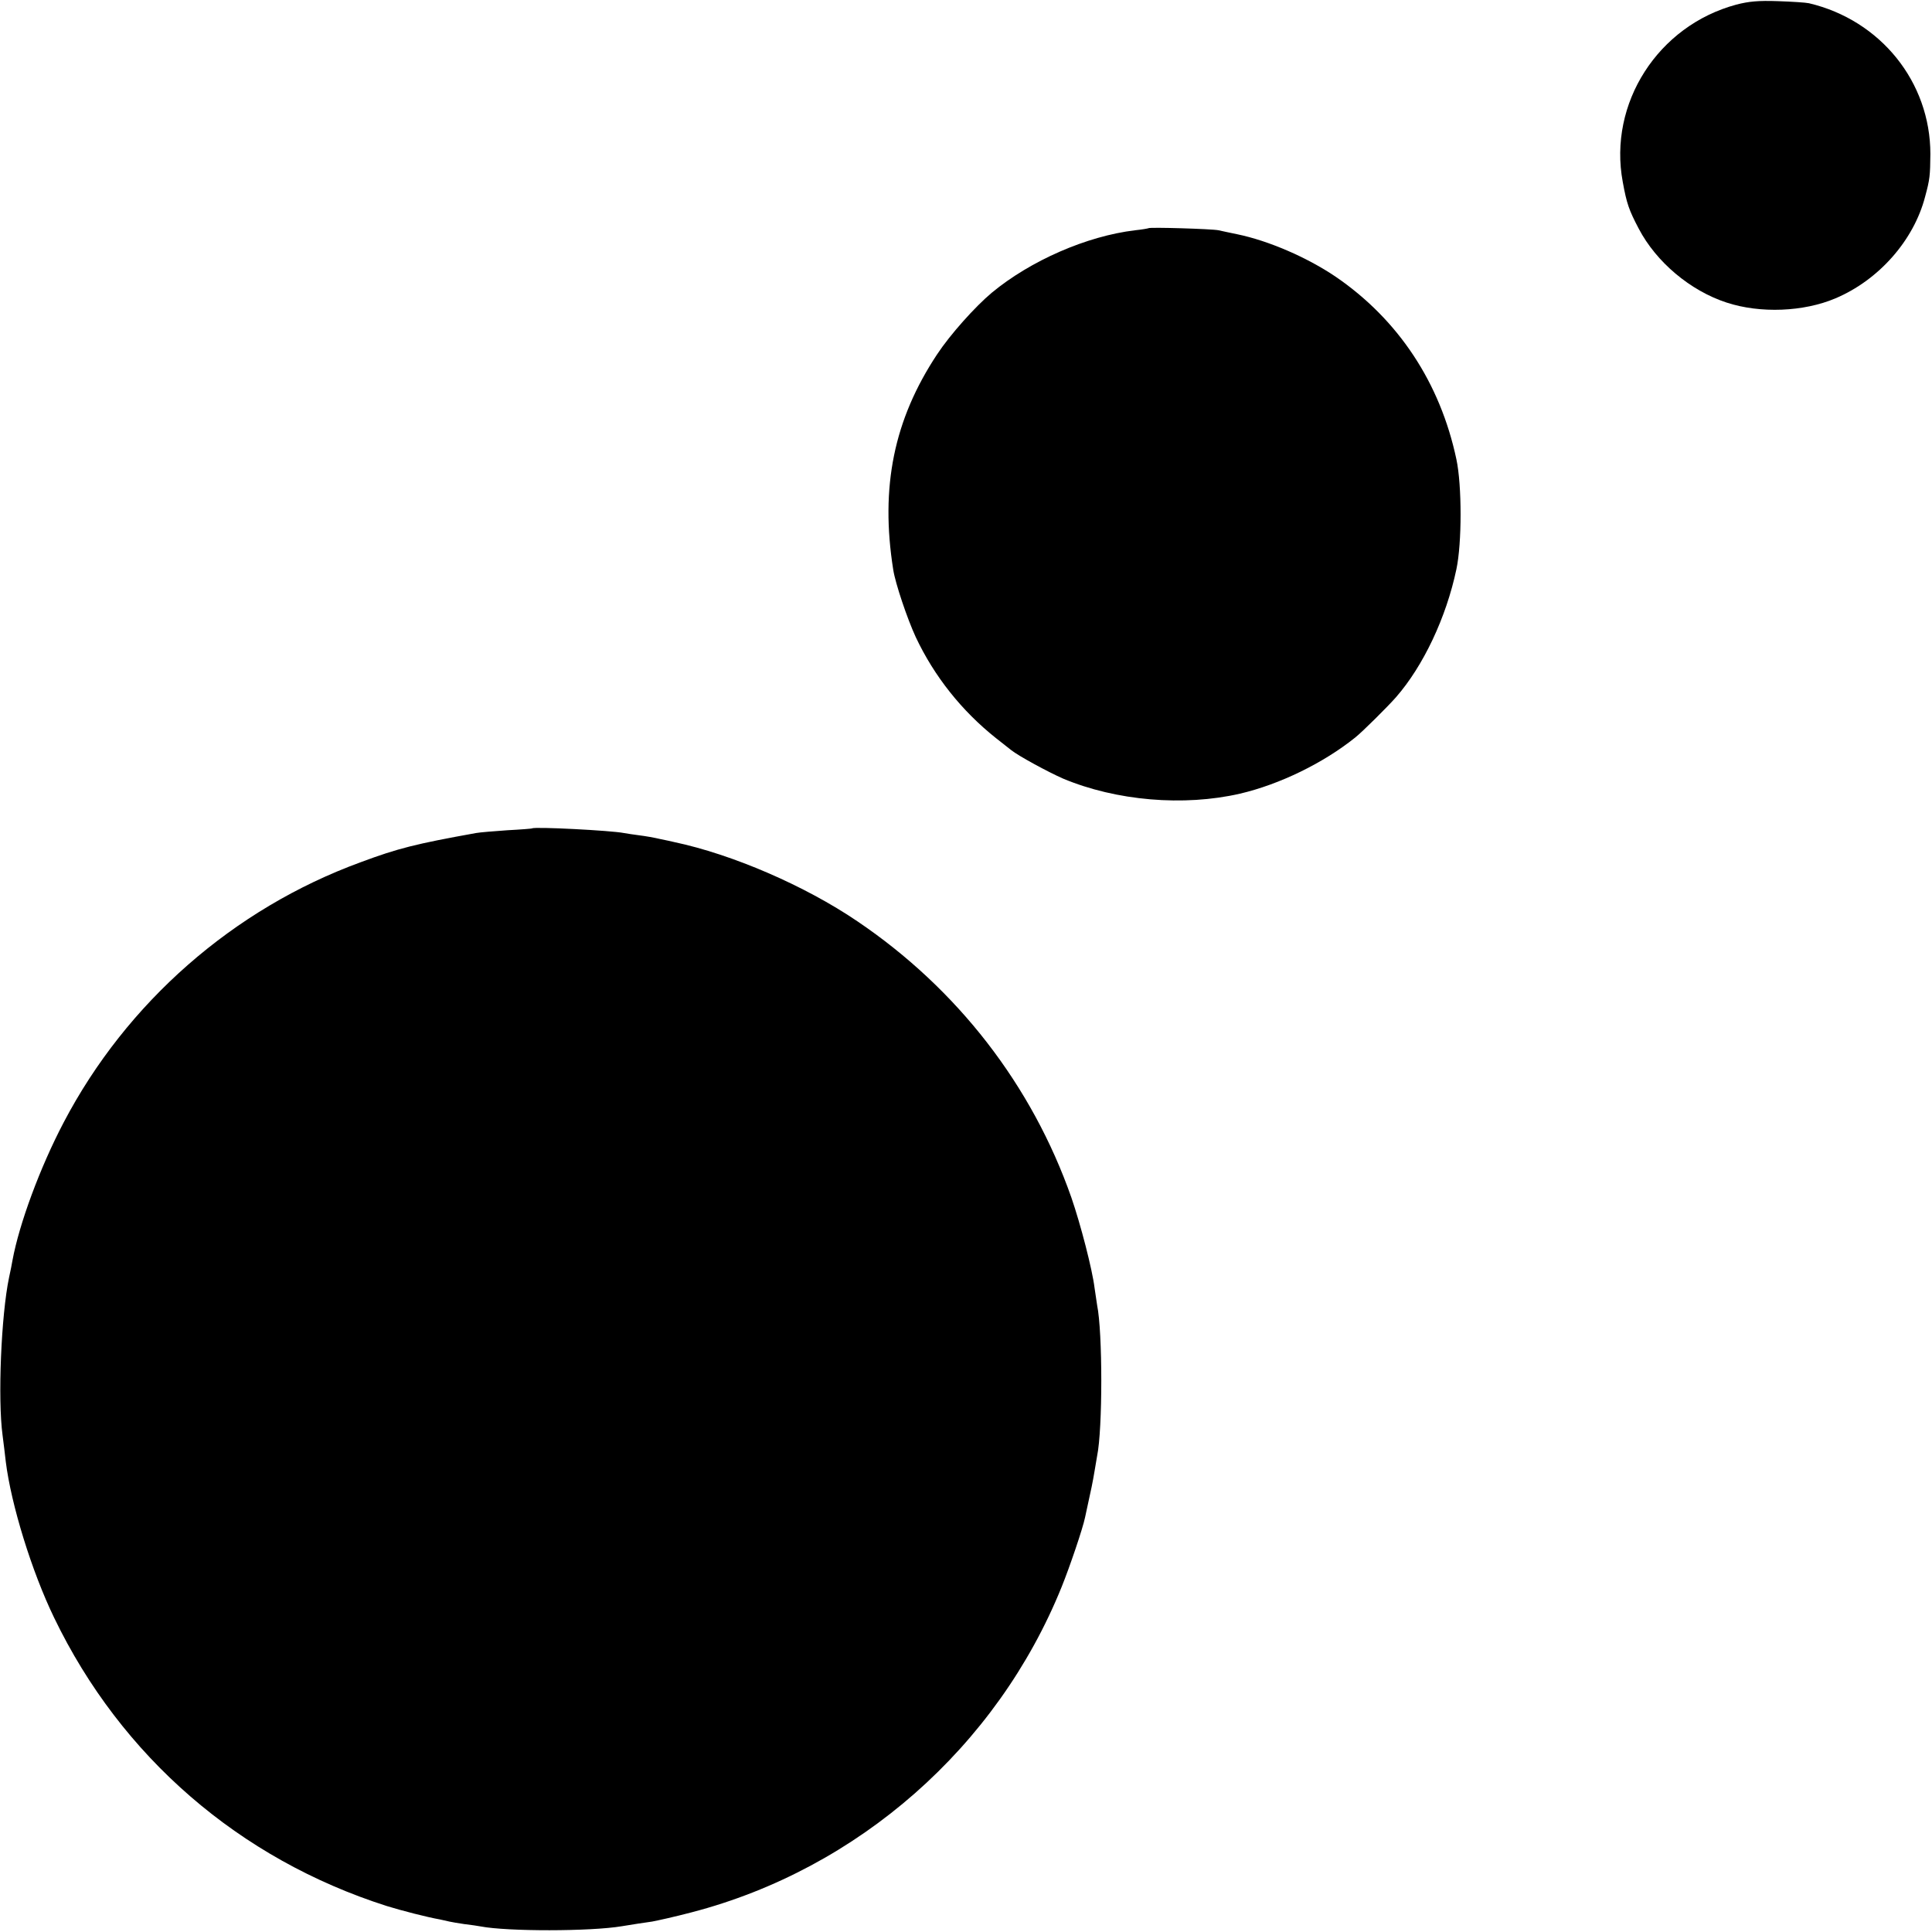
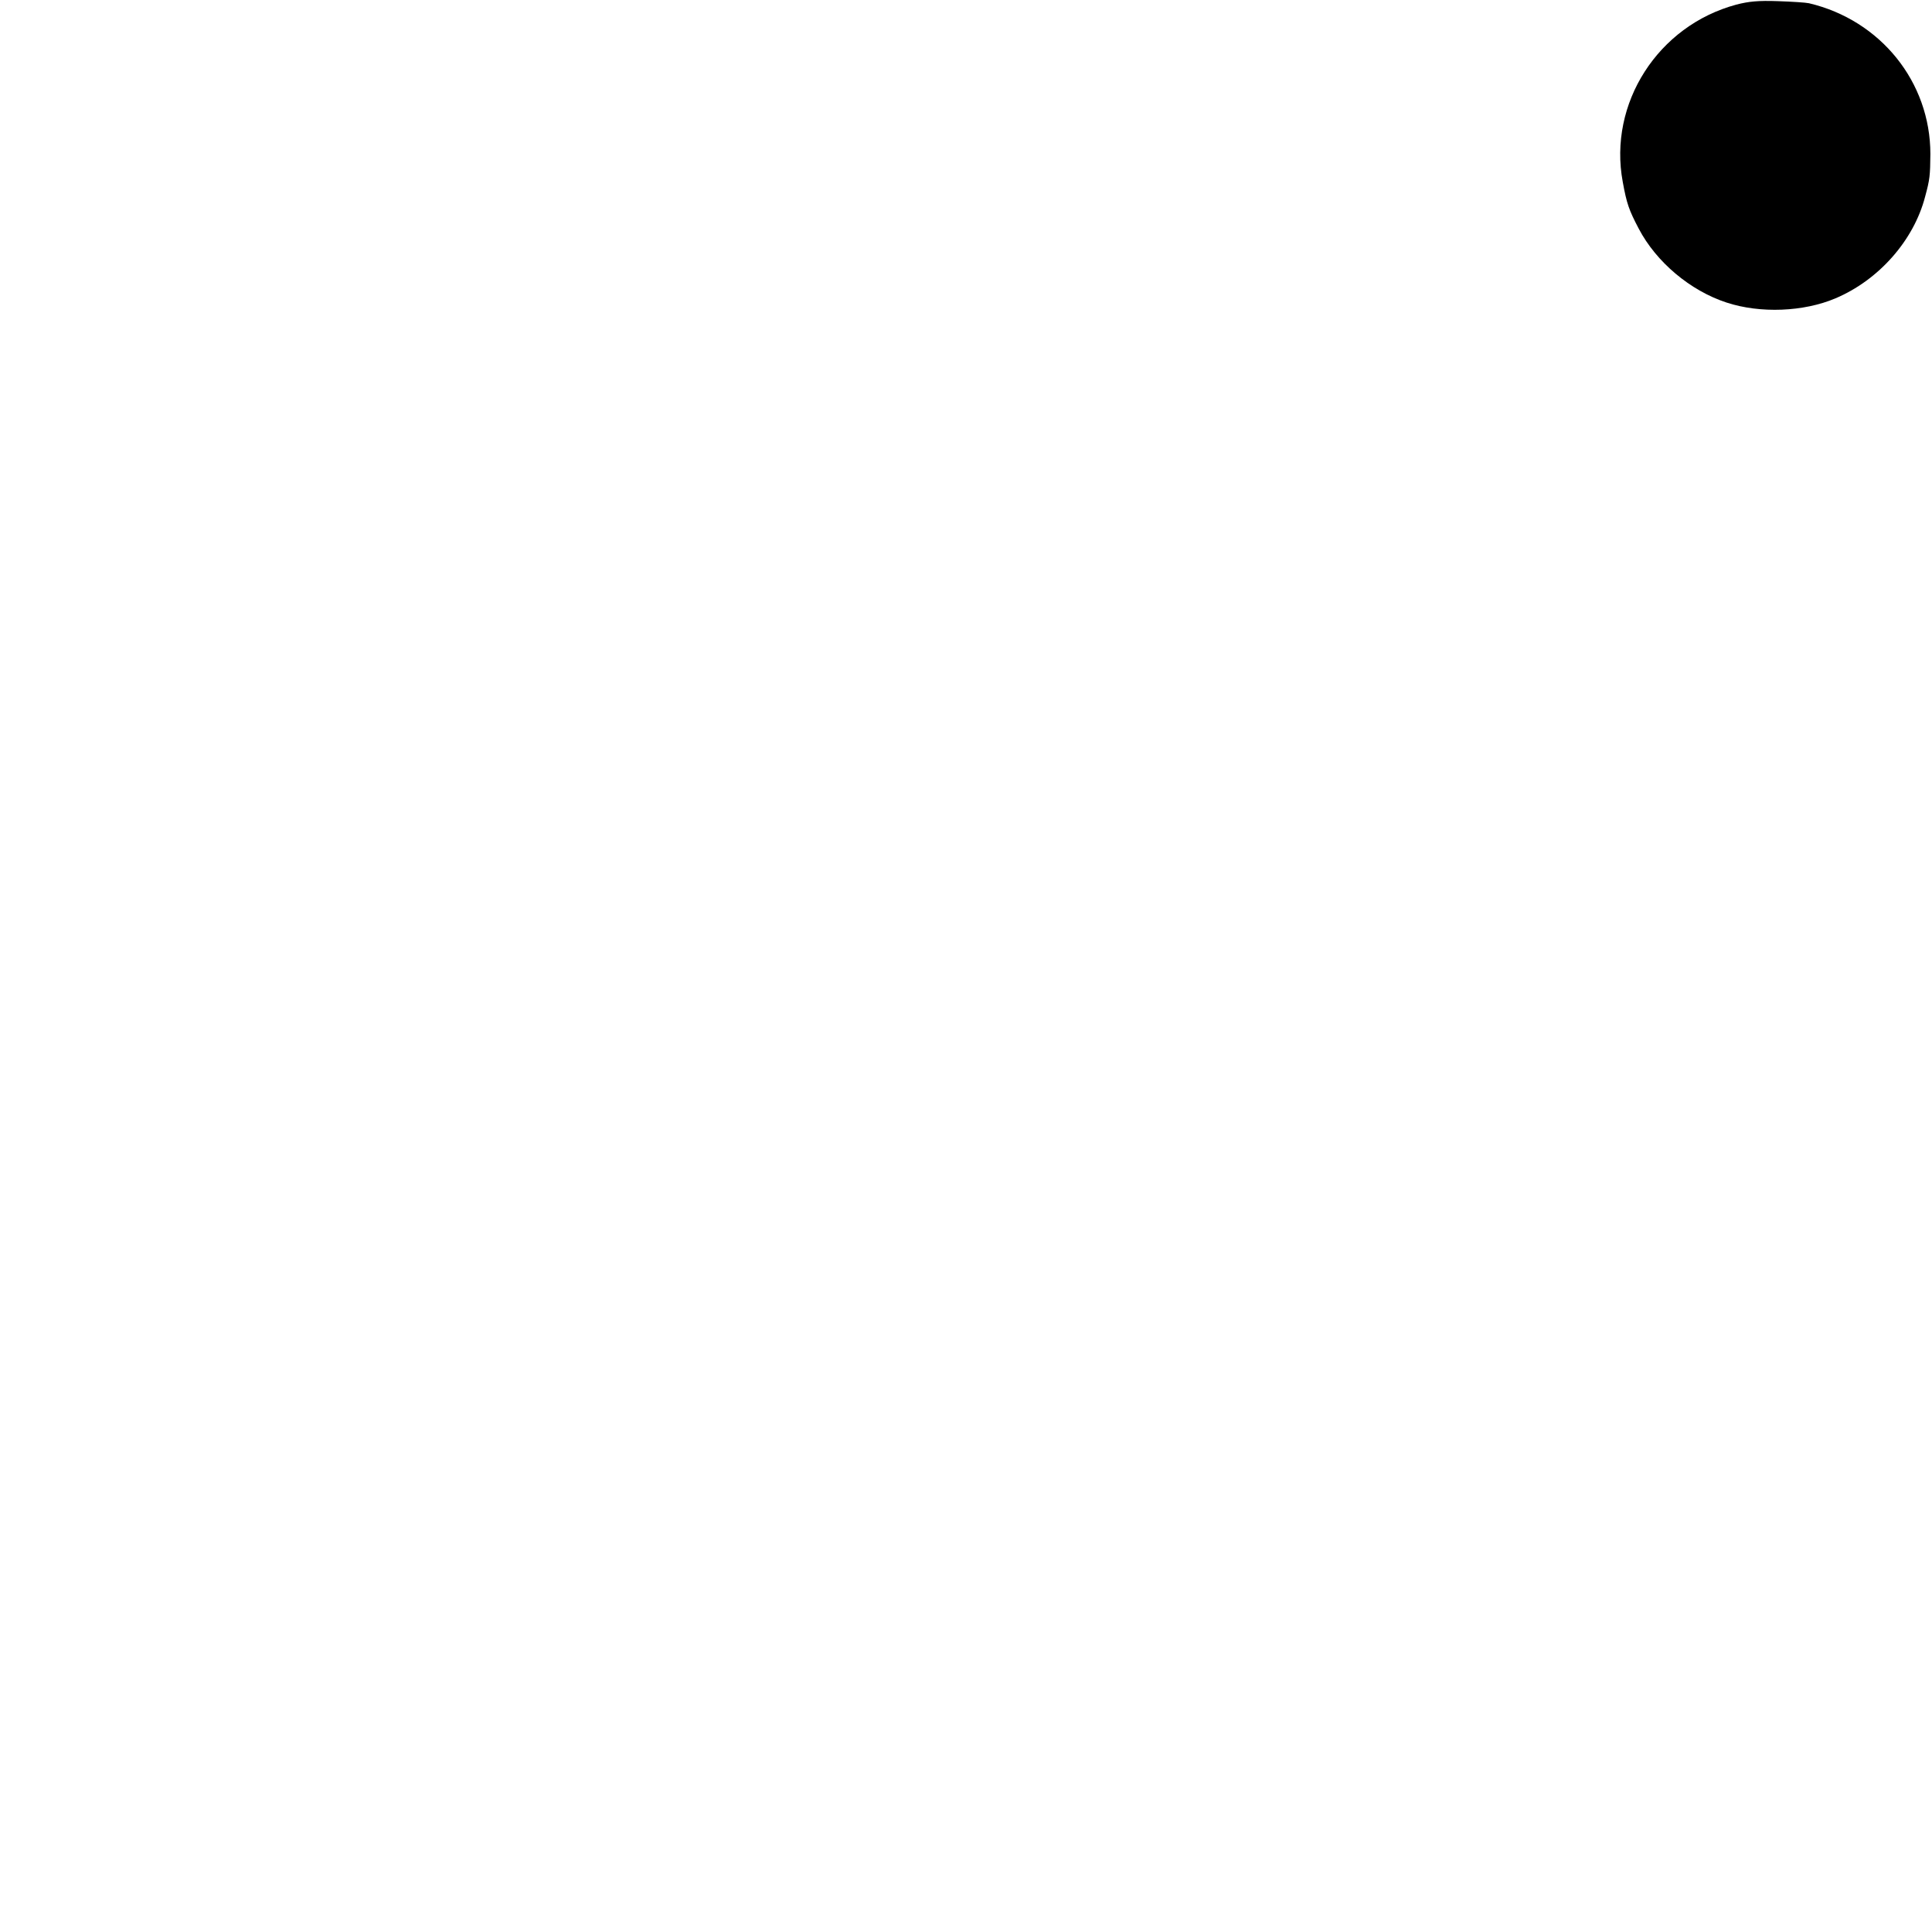
<svg xmlns="http://www.w3.org/2000/svg" version="1.0" width="834pt" height="834pt" viewBox="0 0 834 834" preserveAspectRatio="xMidYMid meet">
  <g transform="translate(0,834) scale(0.1,-0.1)" fill="#000000" stroke="none">
    <path d="M7495 8320 c-338 -91 -553 -426 -490 -765 17 -94 27 -122 69 -202 76 -145 223 -268 379 -319 146 -48 333 -40 470 18 187 79 338 250 387 438 21 77 22 92 23 185 0 311 -215 578 -524 651 -13 3 -73 7 -134 9 -85 3 -126 -1 -180 -15z" />
-     <path d="M4958 7355 c-1 -1 -28 -6 -58 -9 -209 -25 -451 -131 -618 -269 -73 -61 -181 -182 -237 -267 -186 -281 -246 -572 -189 -930 9 -58 60 -210 97 -290 80 -170 199 -319 346 -436 31 -24 61 -48 66 -52 31 -25 160 -95 224 -123 229 -96 521 -121 764 -65 171 40 360 132 498 243 30 24 137 130 175 173 118 135 217 344 261 553 24 113 24 361 0 474 -70 331 -251 604 -522 789 -123 83 -289 155 -425 183 -30 6 -66 14 -80 17 -28 6 -296 14 -302 9z" />
-     <path d="M2297 4764 c-1 -1 -49 -5 -107 -8 -58 -4 -119 -9 -135 -12 -261 -47 -337 -66 -498 -126 -550 -201 -1011 -606 -1282 -1123 -102 -194 -192 -438 -221 -595 -2 -14 -9 -47 -15 -75 -34 -163 -49 -524 -28 -680 4 -33 11 -85 14 -115 23 -185 112 -474 209 -674 289 -599 799 -1041 1436 -1244 61 -19 173 -48 230 -58 14 -3 32 -7 40 -9 8 -2 38 -7 65 -11 28 -3 59 -8 70 -10 115 -22 474 -22 610 1 53 9 89 14 130 20 22 4 99 21 171 40 718 187 1318 714 1597 1405 34 84 91 251 101 300 30 137 32 147 41 200 4 25 9 54 11 65 24 116 24 534 0 651 -2 12 -7 45 -11 74 -10 81 -60 274 -100 390 -170 485 -492 901 -924 1193 -227 154 -540 289 -791 342 -8 2 -35 8 -60 13 -25 6 -65 13 -90 16 -25 3 -55 8 -67 10 -55 11 -387 28 -396 20z" />
  </g>
</svg>